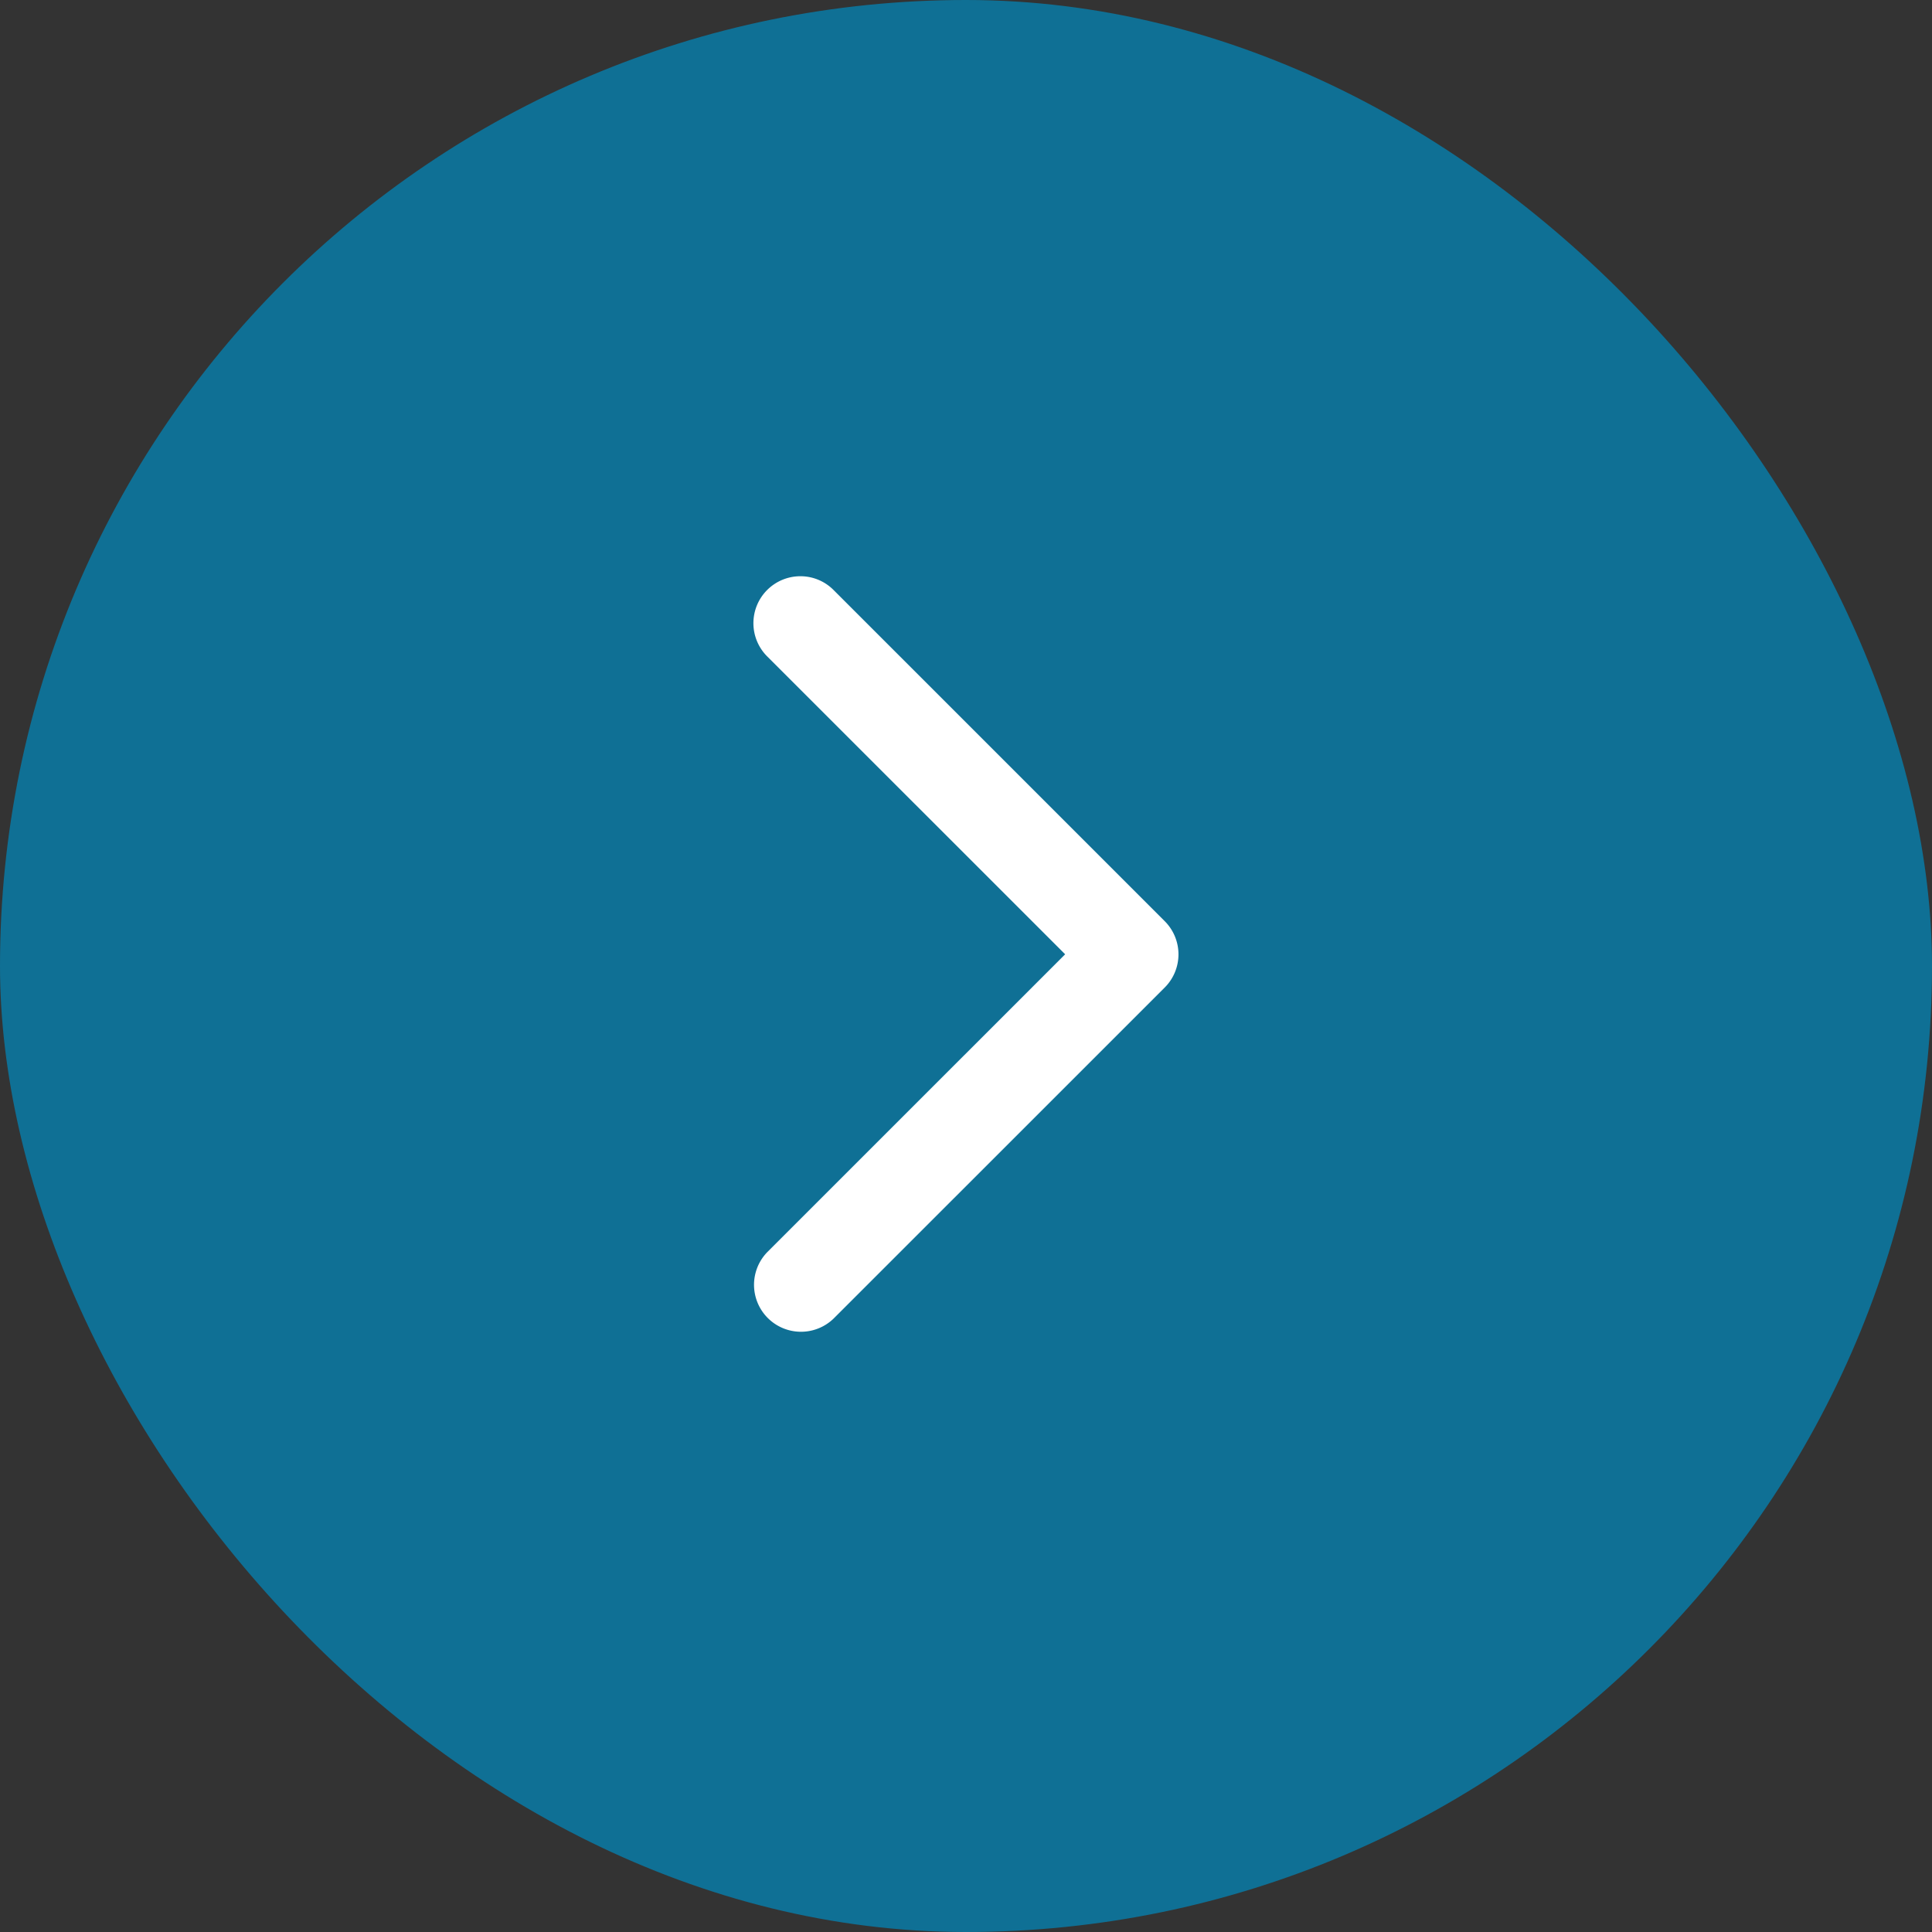
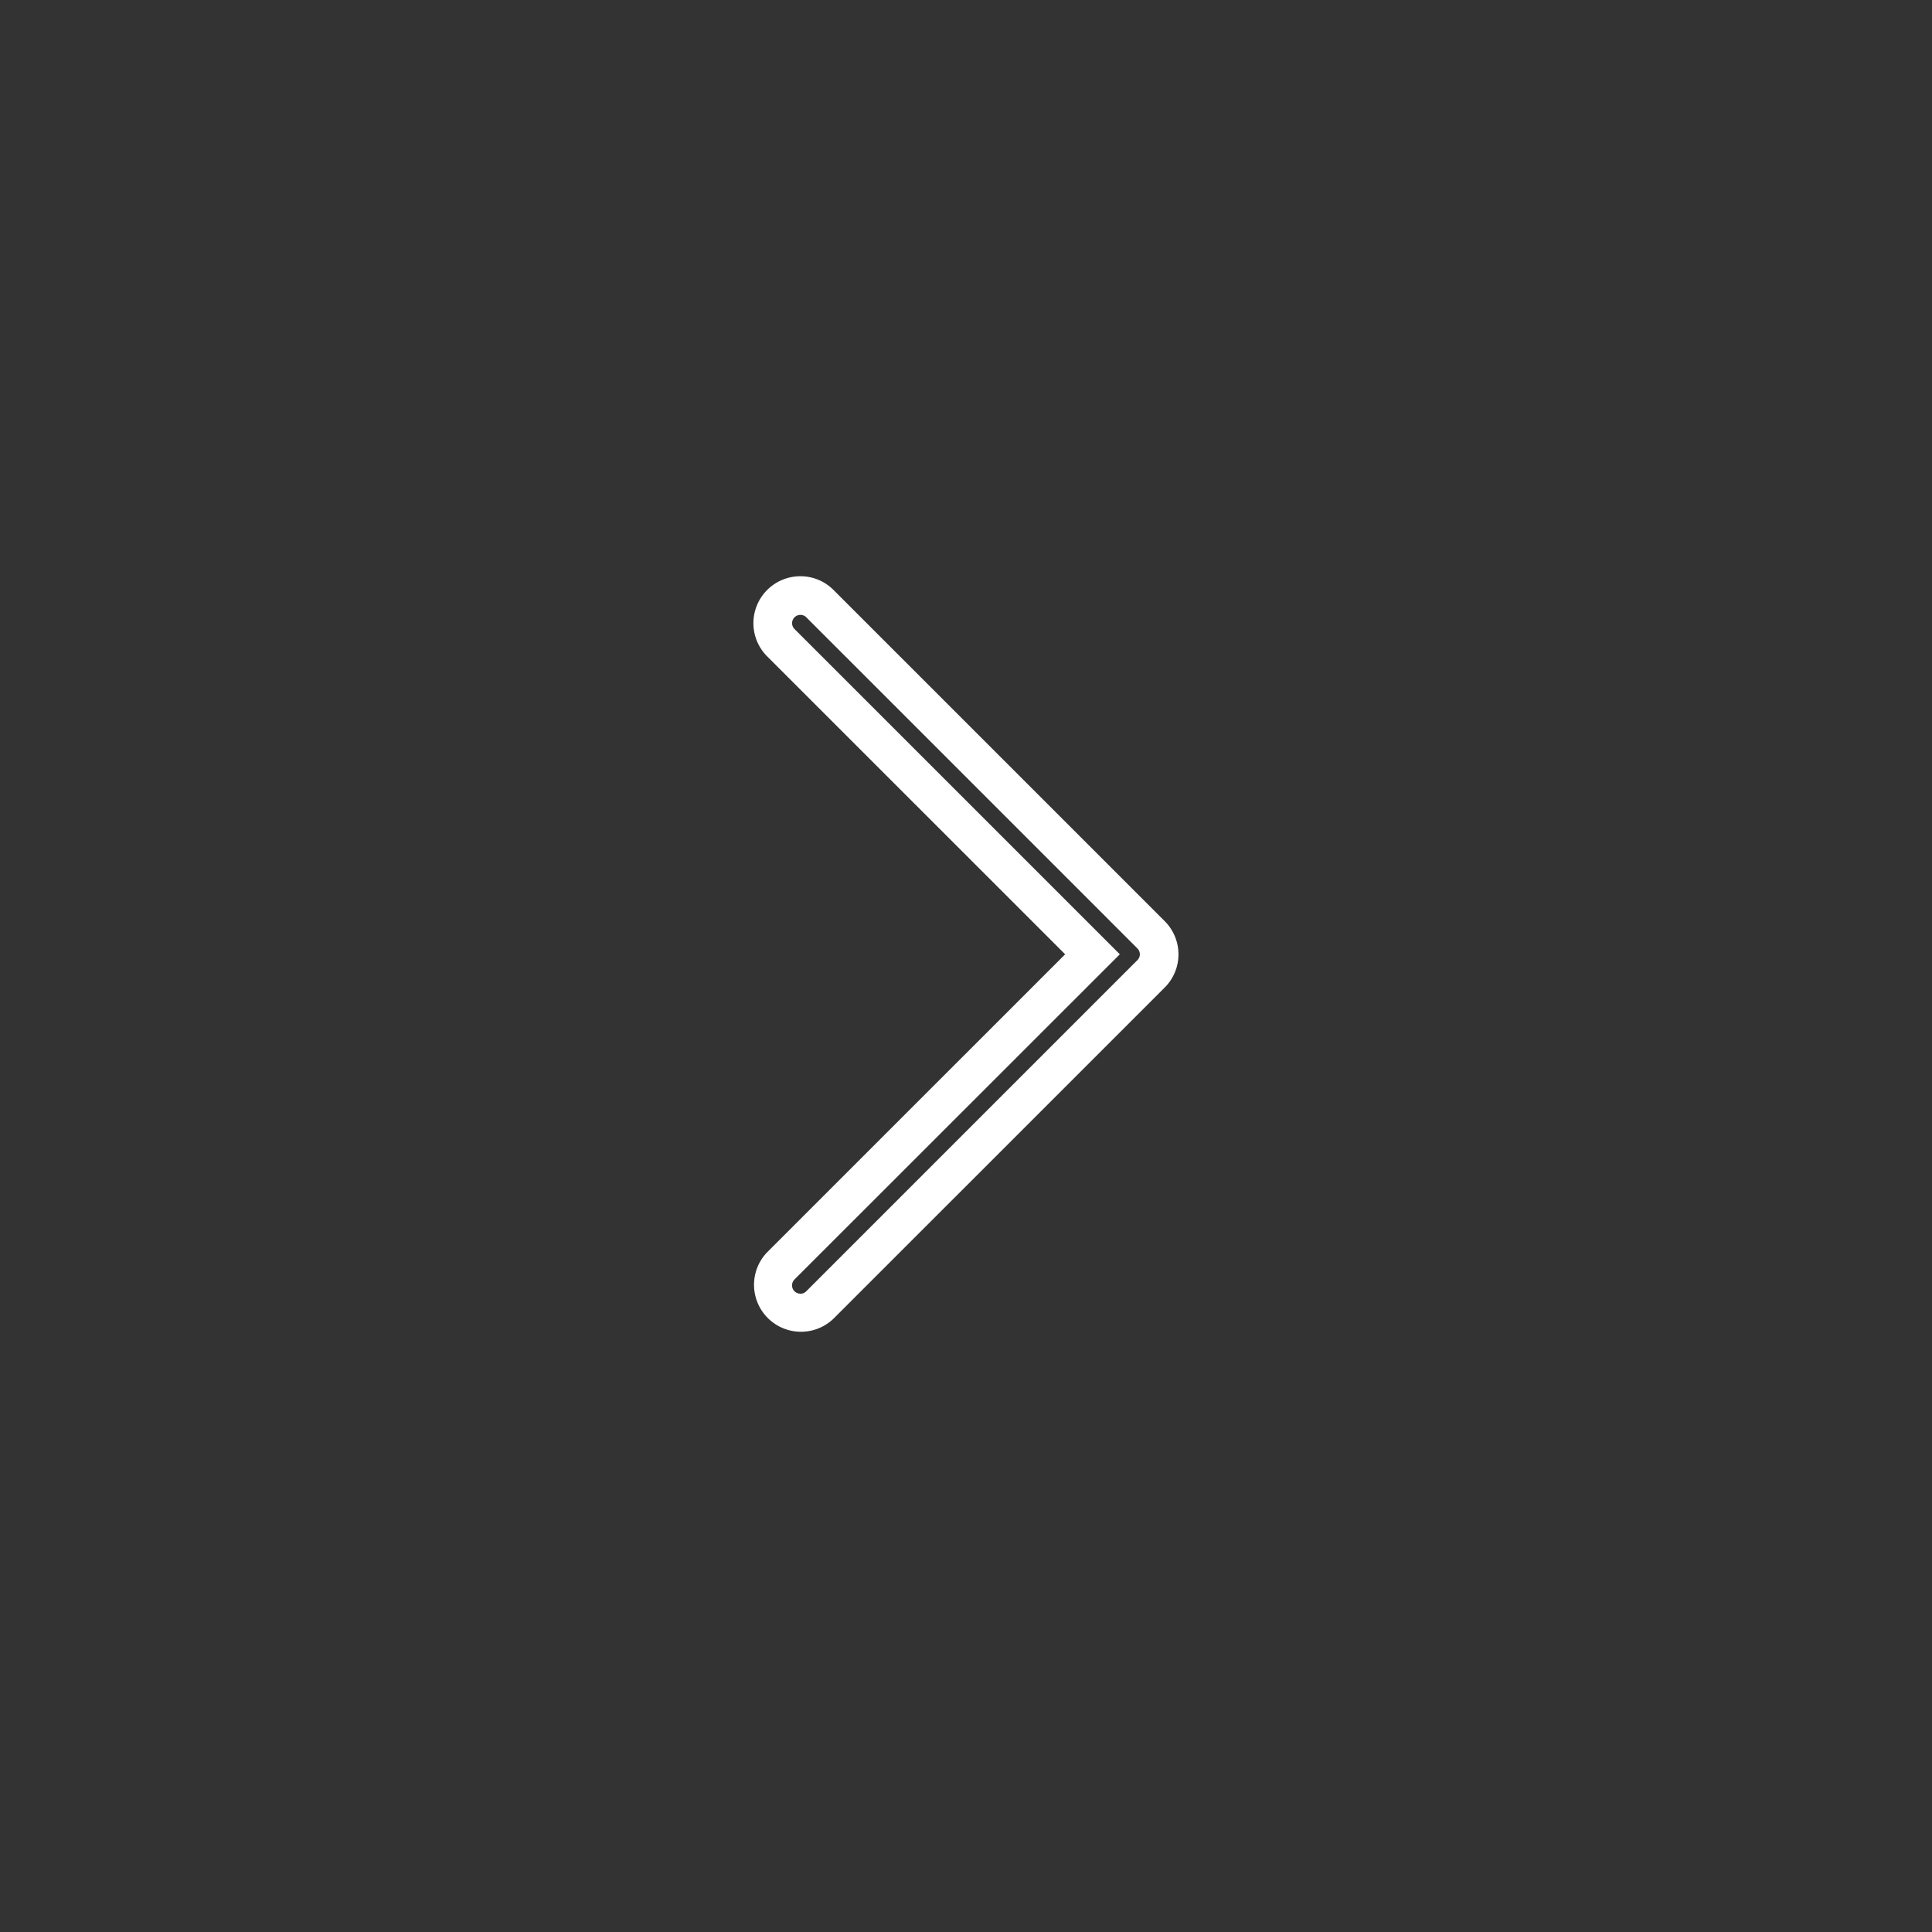
<svg xmlns="http://www.w3.org/2000/svg" width="50" height="50" viewBox="0 0 50 50">
  <rect x="0" y="0" width="50" height="50" fill="#333333" stroke="none" />
  <g transform="translate(257 5195) rotate(180)">
-     <rect width="50" height="50" rx="25" transform="translate(207 5145)" fill="#0f7095" />
-     <path d="M4.709,1.709a.714.714,0,0,1,1.011,0l8.569,8.569a.714.714,0,0,1,0,1.011L5.72,19.859a.715.715,0,1,1-1.011-1.011l8.065-8.064L4.709,2.72a.714.714,0,0,1,0-1.011Z" transform="translate(241.501 5181.087) rotate(180)" fill="#fff" fill-rule="evenodd" />
    <path d="M5.214,1a1.206,1.206,0,0,1,.86.357l8.569,8.569a1.214,1.214,0,0,1,0,1.719L6.074,20.212a1.215,1.215,0,0,1-1.718-1.718l7.711-7.71L4.355,3.074A1.215,1.215,0,0,1,5.214,1Zm0,18.569a.214.214,0,0,0,.152-.063l8.569-8.569A.213.213,0,0,0,14,10.784a.216.216,0,0,0-.063-.152l-8.57-8.57A.213.213,0,0,0,5.214,2,.216.216,0,0,0,5,2.214a.213.213,0,0,0,.063.152l8.419,8.418L5.062,19.2a.215.215,0,0,0,.152.367Z" transform="translate(241.501 5181.087) rotate(180)" fill="#fff" />
  </g>
</svg>